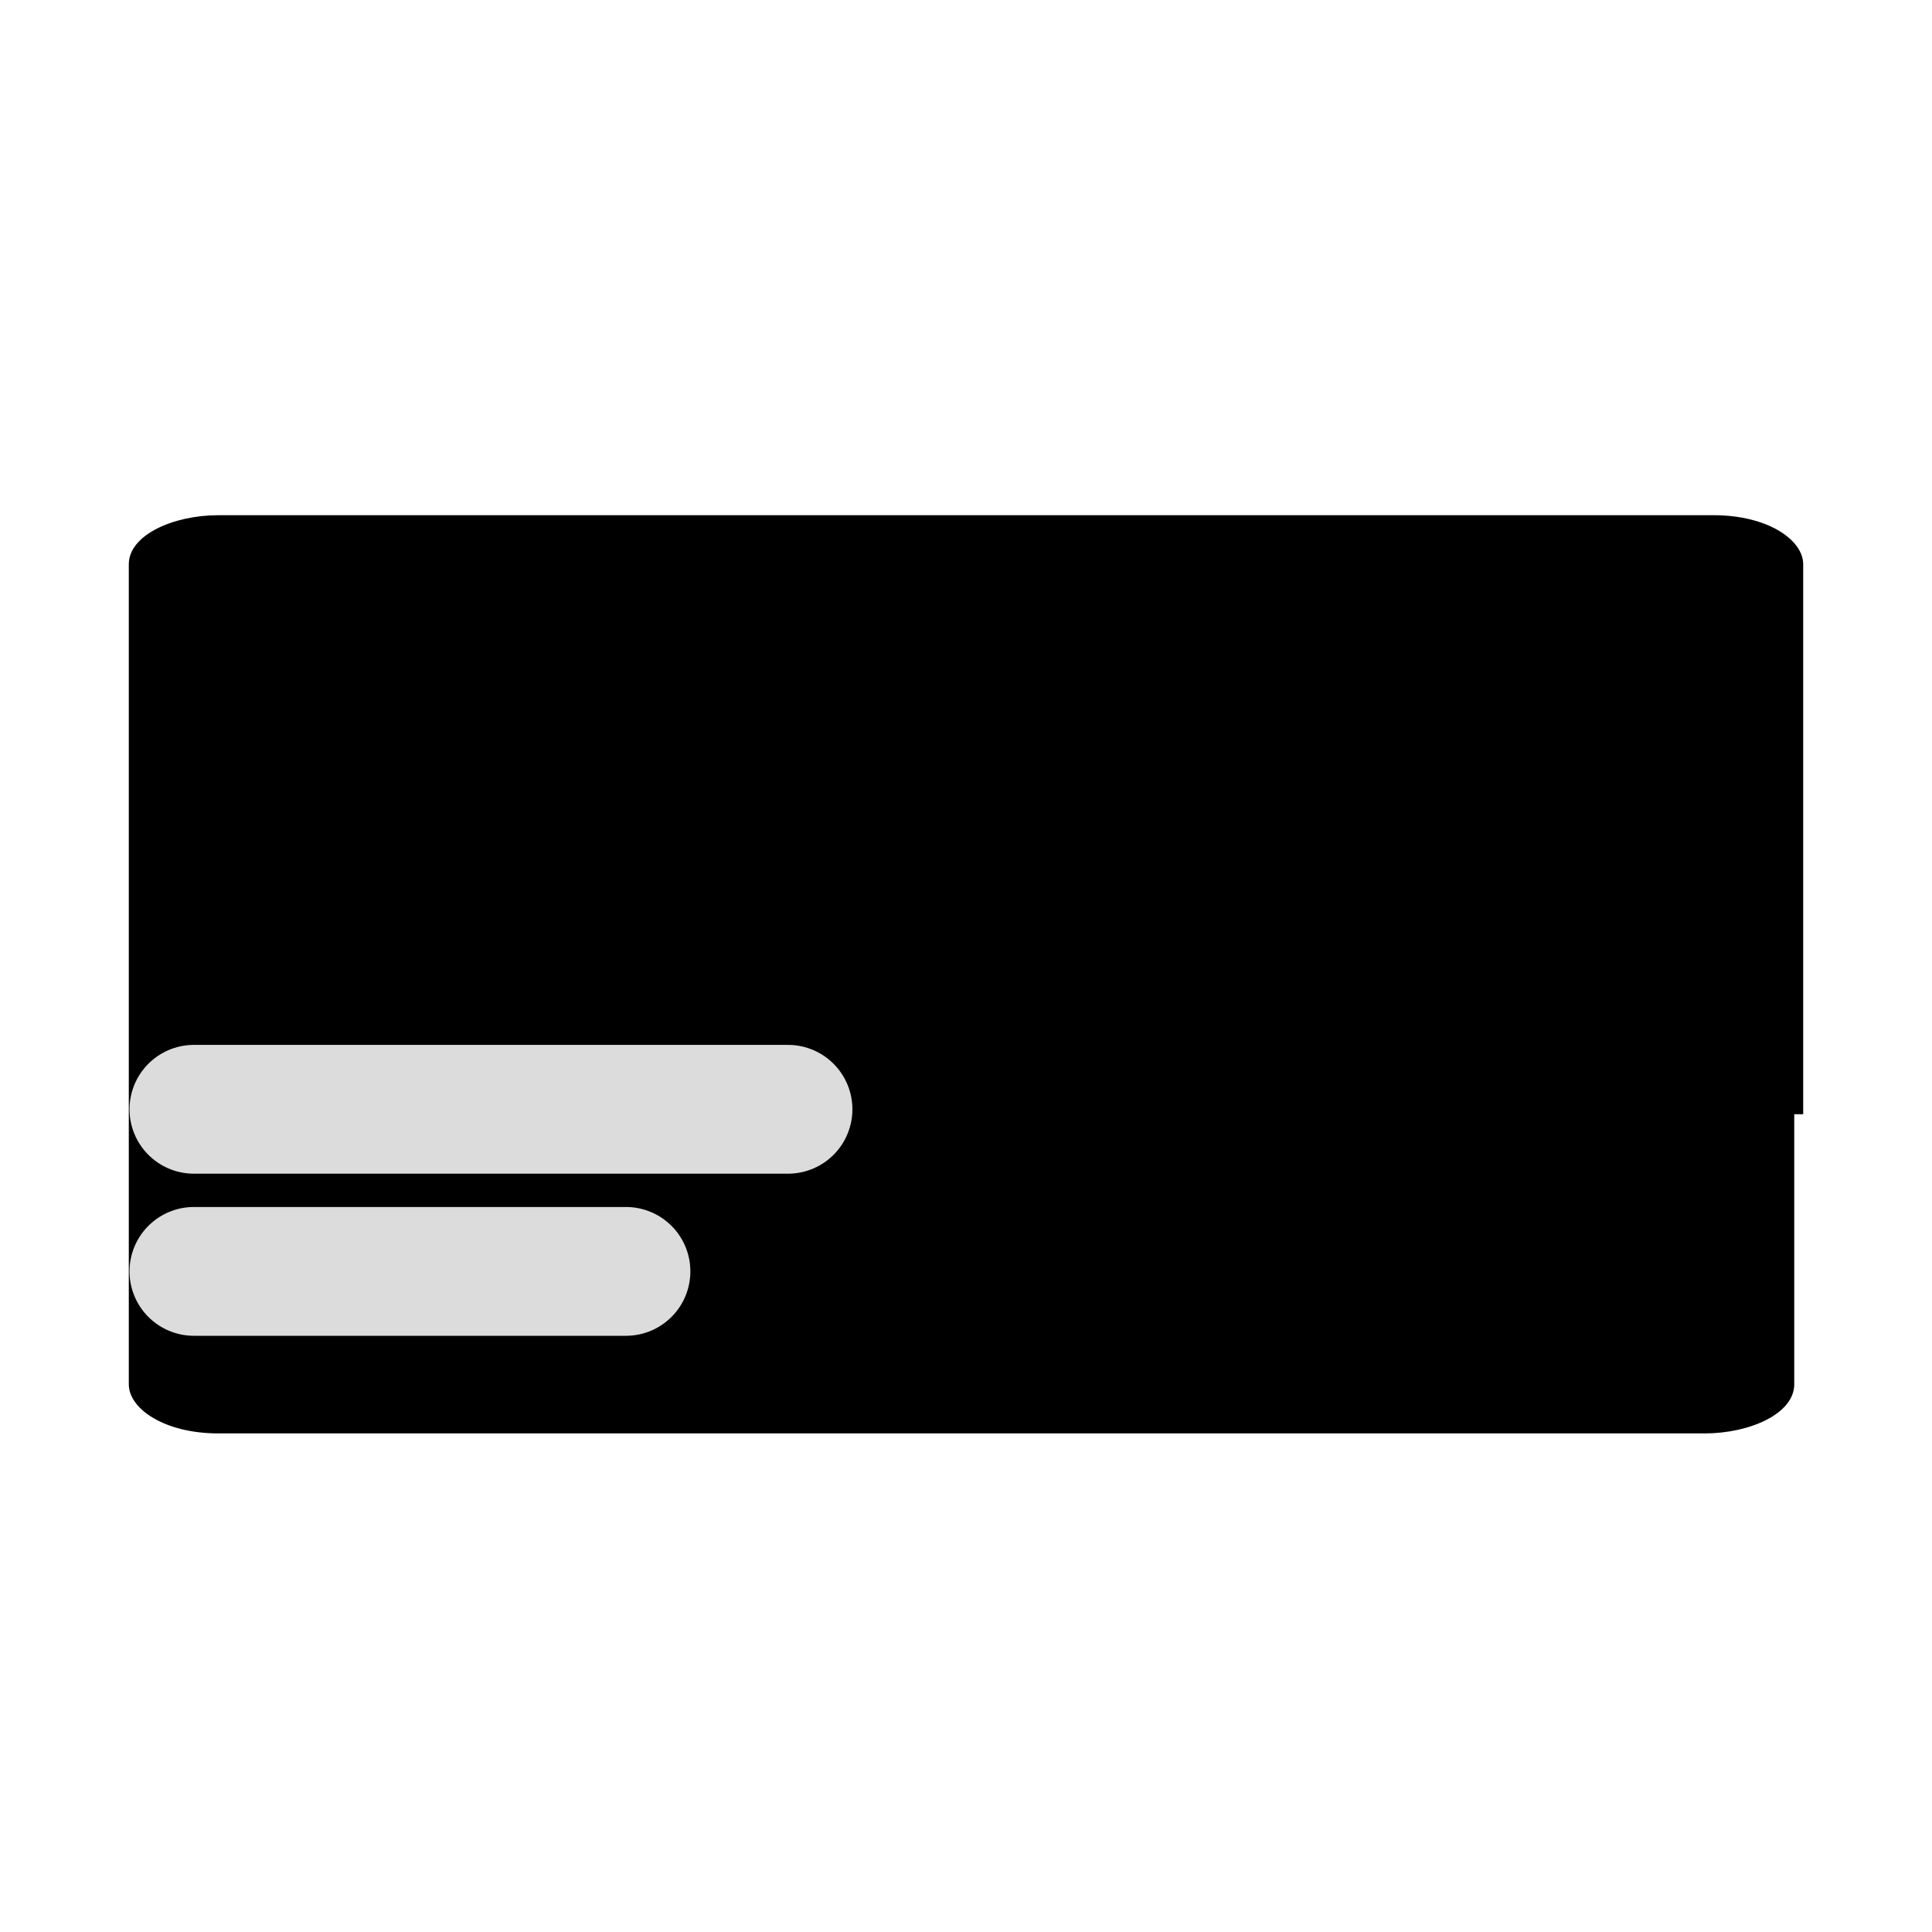
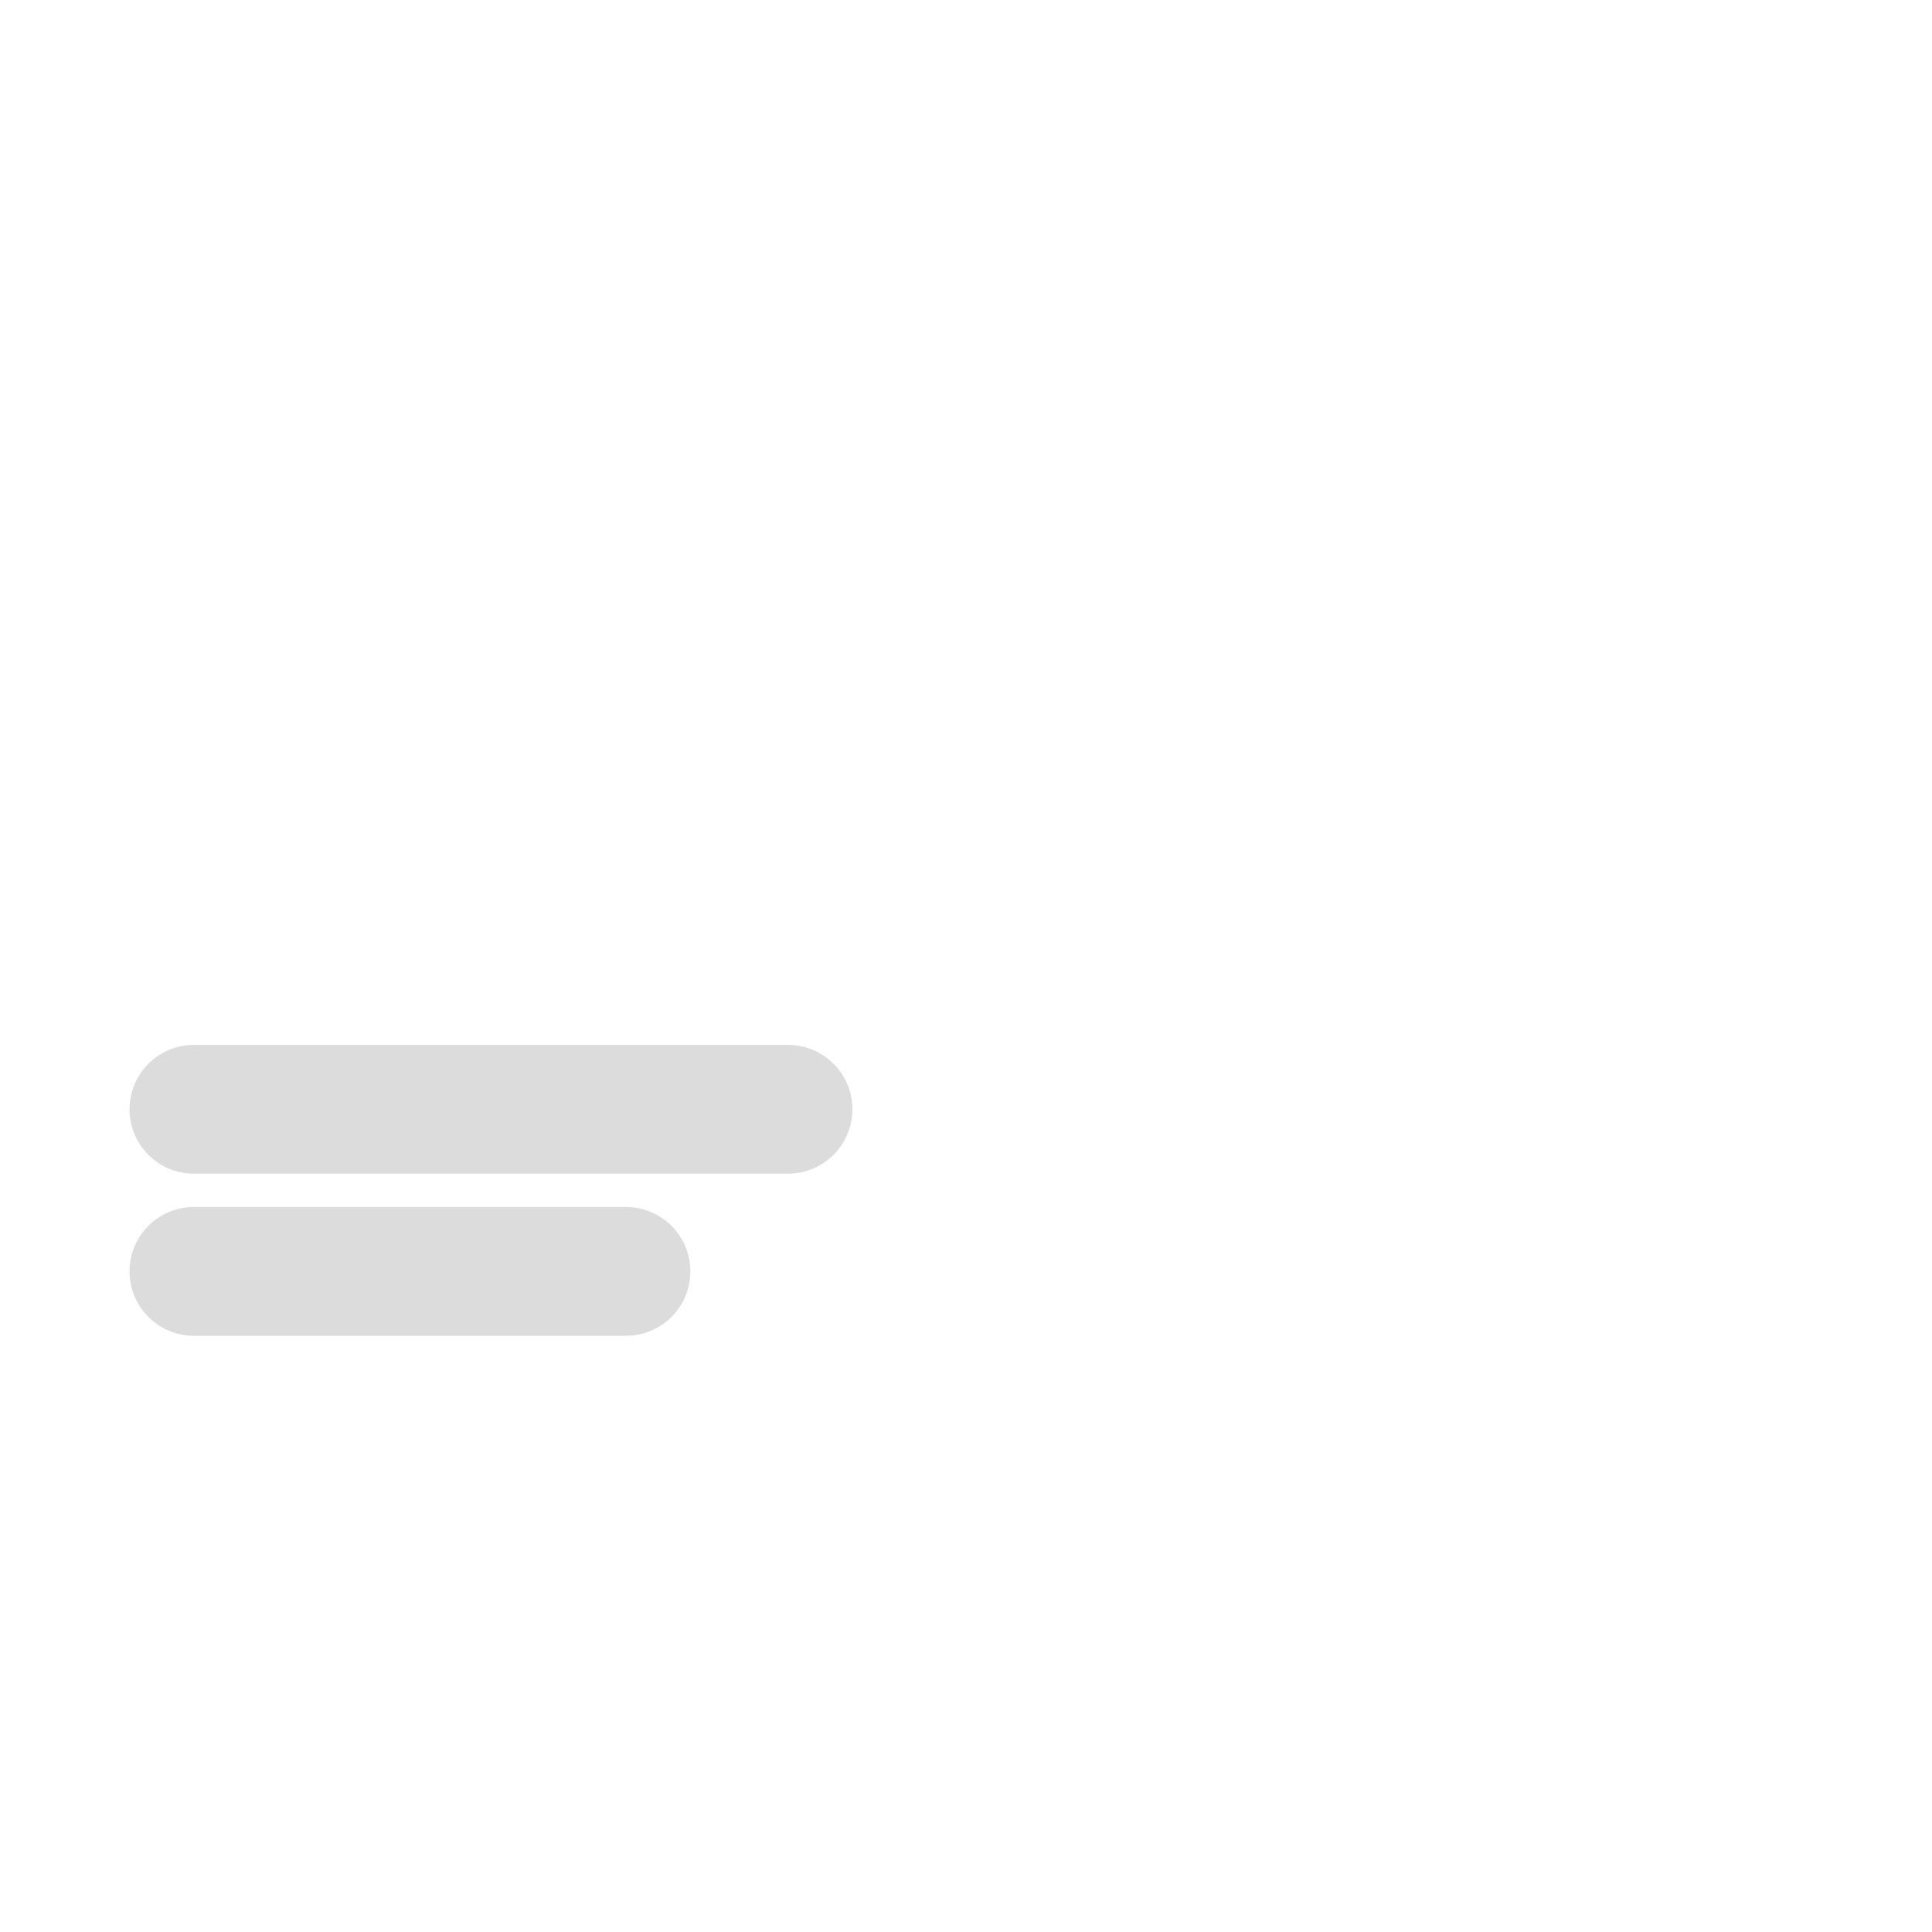
<svg xmlns="http://www.w3.org/2000/svg" width="30" height="30" viewBox="0 0 30 30" fill="none">
-   <path d="M28 17.302L28 8.762C28 8.381 27.444 8 26.61 8L3.39 8C2.695 8 2 8.305 2 8.762L2 21.496C2 21.877 2.556 22.258 3.39 22.258L26.471 22.258C27.166 22.258 27.861 21.953 27.861 21.496L27.861 17.302L28 17.302Z" fill="black" />
  <path d="M3.011 17.225L12.236 17.225" stroke="#DCDCDC" stroke-width="2" stroke-linecap="round" />
  <path d="M3.011 19.742L9.72 19.742" stroke="#DCDCDC" stroke-width="2" stroke-linecap="round" />
</svg>